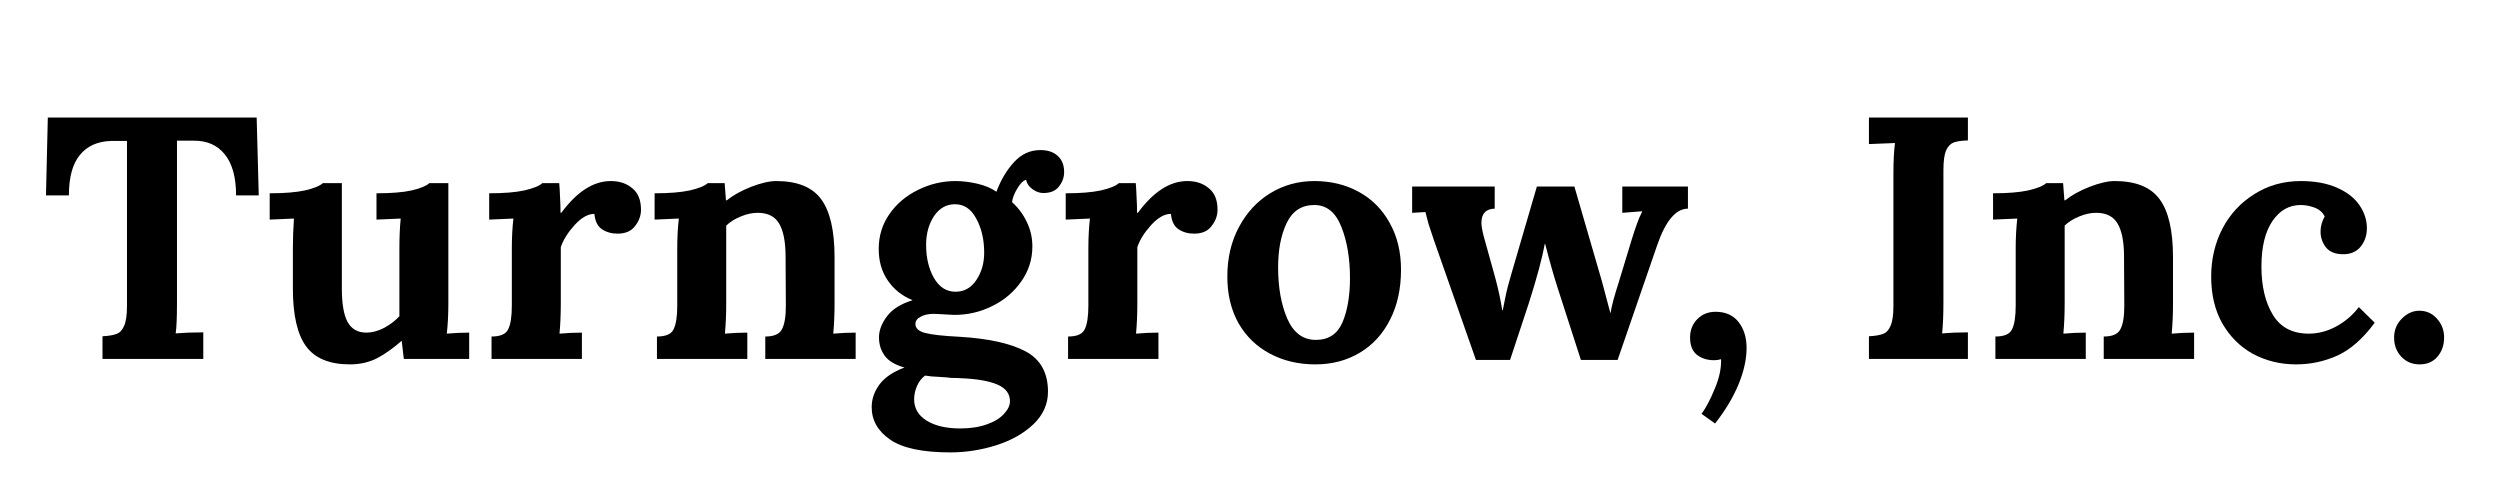
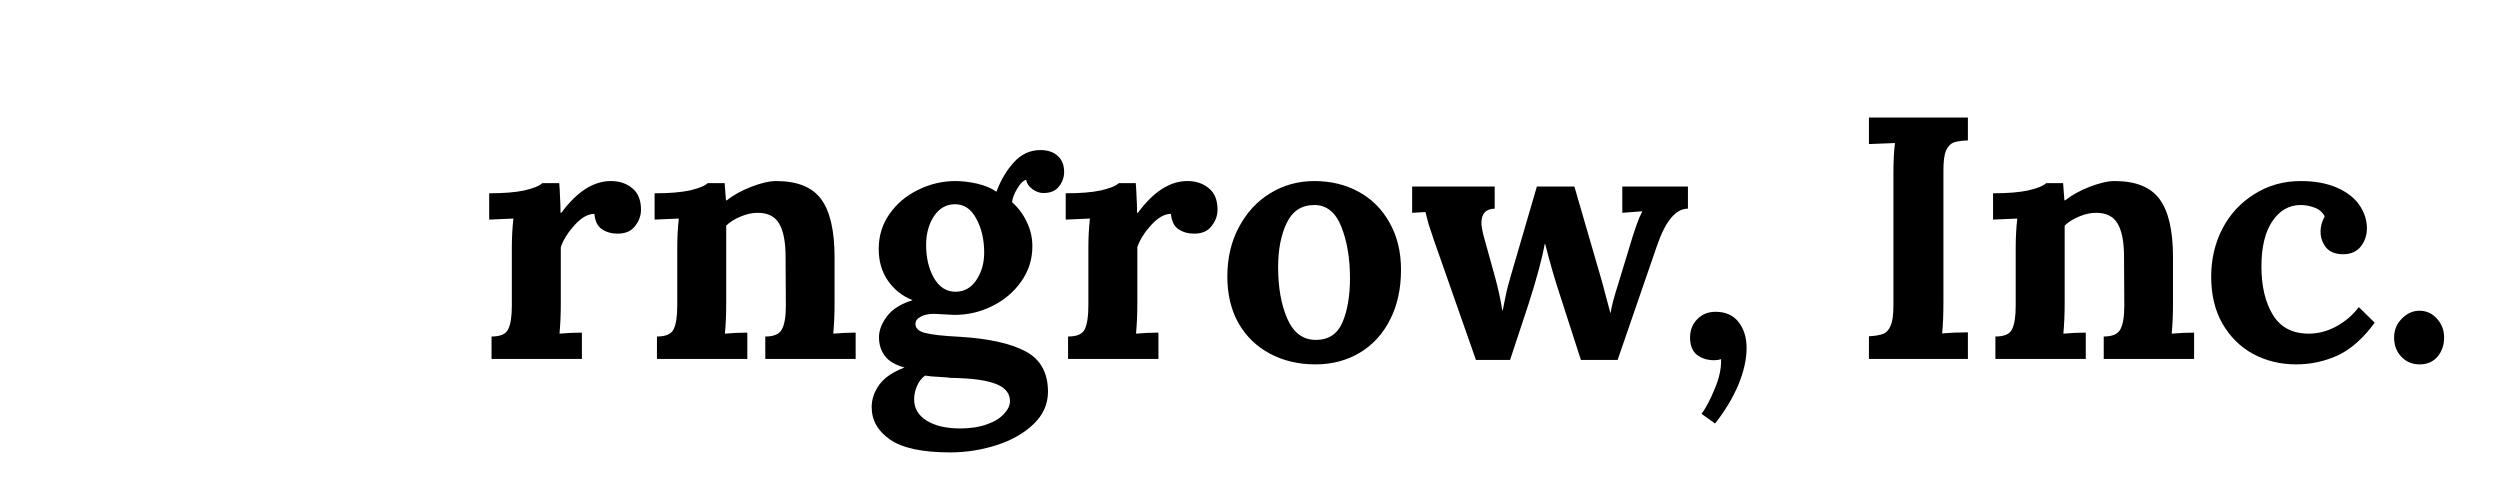
<svg xmlns="http://www.w3.org/2000/svg" width="200" zoomAndPan="magnify" viewBox="0 0 150 30" height="40" preserveAspectRatio="xMidYMid meet" version="1.0">
  <defs>
    <g />
    <clipPath id="b09c1a2a18">
      <path d="M 2.418 0 L 147.578 0 L 147.578 28 L 2.418 28 Z M 2.418 0 " clip-rule="nonzero" />
    </clipPath>
    <clipPath id="8595c64833">
-       <path d="M 0.418 7 L 14 7 L 14 22 L 0.418 22 Z M 0.418 7 " clip-rule="nonzero" />
-     </clipPath>
+       </clipPath>
    <clipPath id="ff50f36507">
      <path d="M 50 9 L 62 9 L 62 27.641 L 50 27.641 Z M 50 9 " clip-rule="nonzero" />
    </clipPath>
    <clipPath id="b4865e325a">
      <rect x="0" width="146" y="0" height="28" />
    </clipPath>
  </defs>
  <g clip-path="url(#b09c1a2a18)">
    <g transform="matrix(1, 0, 0, 1, 2, 0)">
      <g clip-path="url(#b4865e325a)">
        <g clip-path="url(#8595c64833)">
          <g fill="#000000" fill-opacity="1">
            <g transform="translate(0.431, 21.535)">
              <g>
                <path d="M 3.719 -1.359 C 4.094 -1.379 4.375 -1.426 4.562 -1.5 C 4.758 -1.57 4.91 -1.734 5.016 -1.984 C 5.129 -2.234 5.188 -2.629 5.188 -3.172 L 5.188 -13.078 L 4.234 -13.078 C 3.422 -13.055 2.797 -12.773 2.359 -12.234 C 1.922 -11.703 1.703 -10.895 1.703 -9.812 L 0.328 -9.812 L 0.438 -14.484 L 12.969 -14.484 L 13.094 -9.812 L 11.734 -9.812 C 11.734 -10.895 11.508 -11.711 11.062 -12.266 C 10.613 -12.828 9.988 -13.102 9.188 -13.094 L 8.188 -13.094 L 8.188 -3.391 C 8.188 -2.461 8.16 -1.844 8.109 -1.531 C 8.566 -1.57 9.117 -1.594 9.766 -1.594 L 9.766 0 L 3.719 0 Z M 3.719 -1.359 " />
              </g>
            </g>
          </g>
        </g>
        <g fill="#000000" fill-opacity="1">
          <g transform="translate(13.87, 21.535)">
            <g>
-               <path d="M 5.125 0.328 C 3.906 0.328 3.031 -0.031 2.5 -0.75 C 1.969 -1.469 1.703 -2.629 1.703 -4.234 L 1.703 -6.625 C 1.703 -7.195 1.723 -7.797 1.766 -8.422 L 0.312 -8.359 L 0.312 -9.938 C 1.176 -9.938 1.879 -9.992 2.422 -10.109 C 2.961 -10.234 3.32 -10.379 3.5 -10.547 L 4.641 -10.547 L 4.641 -4.219 C 4.641 -3.312 4.754 -2.645 4.984 -2.219 C 5.223 -1.789 5.598 -1.578 6.109 -1.578 C 6.453 -1.578 6.805 -1.672 7.172 -1.859 C 7.535 -2.055 7.844 -2.289 8.094 -2.562 L 8.094 -6.625 C 8.094 -7.27 8.117 -7.867 8.172 -8.422 L 6.719 -8.359 L 6.719 -9.938 C 7.594 -9.938 8.297 -9.992 8.828 -10.109 C 9.359 -10.234 9.711 -10.379 9.891 -10.547 L 11.031 -10.547 L 11.031 -3.328 C 11.031 -2.672 11 -2.066 10.938 -1.516 C 11.383 -1.555 11.832 -1.578 12.281 -1.578 L 12.281 0 L 8.359 0 L 8.234 -1.078 L 8.219 -1.078 C 7.707 -0.629 7.211 -0.281 6.734 -0.031 C 6.254 0.207 5.719 0.328 5.125 0.328 Z M 5.125 0.328 " />
-             </g>
+               </g>
          </g>
        </g>
        <g fill="#000000" fill-opacity="1">
          <g transform="translate(26.648, 21.535)">
            <g>
              <path d="M 0.844 -1.344 C 1.375 -1.344 1.707 -1.488 1.844 -1.781 C 1.988 -2.07 2.062 -2.539 2.062 -3.188 L 2.062 -6.656 C 2.062 -7.281 2.094 -7.867 2.156 -8.422 L 0.703 -8.359 L 0.703 -9.938 C 1.566 -9.938 2.27 -9.992 2.812 -10.109 C 3.352 -10.234 3.711 -10.379 3.891 -10.547 L 4.906 -10.547 C 4.926 -10.336 4.941 -10.066 4.953 -9.734 C 4.973 -9.41 4.984 -9.086 4.984 -8.766 L 5.031 -8.766 C 5.969 -10.035 6.957 -10.672 8 -10.672 C 8.531 -10.672 8.961 -10.523 9.297 -10.234 C 9.641 -9.953 9.812 -9.523 9.812 -8.953 C 9.812 -8.598 9.691 -8.27 9.453 -7.969 C 9.223 -7.664 8.875 -7.516 8.406 -7.516 C 8.051 -7.516 7.738 -7.602 7.469 -7.781 C 7.207 -7.957 7.055 -8.266 7.016 -8.703 C 6.629 -8.703 6.234 -8.477 5.828 -8.031 C 5.422 -7.582 5.145 -7.141 5 -6.703 L 5 -3.328 C 5 -2.672 4.973 -2.066 4.922 -1.516 C 5.359 -1.555 5.805 -1.578 6.266 -1.578 L 6.266 0 L 0.844 0 Z M 0.844 -1.344 " />
            </g>
          </g>
        </g>
        <g fill="#000000" fill-opacity="1">
          <g transform="translate(36.573, 21.535)">
            <g>
              <path d="M 0.844 -1.344 C 1.375 -1.344 1.707 -1.488 1.844 -1.781 C 1.988 -2.07 2.062 -2.539 2.062 -3.188 L 2.062 -6.656 C 2.062 -7.281 2.094 -7.867 2.156 -8.422 L 0.703 -8.359 L 0.703 -9.938 C 1.566 -9.938 2.27 -9.992 2.812 -10.109 C 3.352 -10.234 3.711 -10.379 3.891 -10.547 L 4.906 -10.547 C 4.906 -10.523 4.93 -10.18 4.984 -9.516 L 5.031 -9.516 C 5.426 -9.828 5.914 -10.098 6.5 -10.328 C 7.094 -10.555 7.594 -10.672 8 -10.672 C 9.258 -10.672 10.156 -10.312 10.688 -9.594 C 11.227 -8.875 11.5 -7.711 11.5 -6.109 L 11.5 -3.328 C 11.5 -2.672 11.473 -2.066 11.422 -1.516 C 11.879 -1.555 12.328 -1.578 12.766 -1.578 L 12.766 0 L 7.344 0 L 7.344 -1.344 C 7.863 -1.344 8.195 -1.488 8.344 -1.781 C 8.5 -2.07 8.578 -2.539 8.578 -3.188 L 8.562 -6.125 C 8.562 -7.031 8.43 -7.695 8.172 -8.125 C 7.922 -8.551 7.492 -8.766 6.891 -8.766 C 6.555 -8.766 6.219 -8.691 5.875 -8.547 C 5.531 -8.41 5.238 -8.227 5 -8 L 5 -3.328 C 5 -2.672 4.973 -2.066 4.922 -1.516 C 5.359 -1.555 5.805 -1.578 6.266 -1.578 L 6.266 0 L 0.844 0 Z M 0.844 -1.344 " />
            </g>
          </g>
        </g>
        <g clip-path="url(#ff50f36507)">
          <g fill="#000000" fill-opacity="1">
            <g transform="translate(49.723, 21.535)">
              <g>
                <path d="M 5.297 5.609 C 3.629 5.609 2.426 5.352 1.688 4.844 C 0.945 4.332 0.578 3.68 0.578 2.891 C 0.578 2.41 0.734 1.957 1.047 1.531 C 1.359 1.113 1.859 0.773 2.547 0.516 C 2.004 0.367 1.613 0.141 1.375 -0.172 C 1.133 -0.492 1.016 -0.867 1.016 -1.297 C 1.016 -1.711 1.176 -2.133 1.5 -2.562 C 1.82 -2.988 2.328 -3.305 3.016 -3.516 L 3.016 -3.531 C 2.398 -3.781 1.91 -4.172 1.547 -4.703 C 1.18 -5.234 1 -5.863 1 -6.594 C 1 -7.375 1.211 -8.07 1.641 -8.688 C 2.078 -9.312 2.648 -9.797 3.359 -10.141 C 4.066 -10.492 4.816 -10.672 5.609 -10.672 C 6.023 -10.672 6.457 -10.617 6.906 -10.516 C 7.363 -10.41 7.75 -10.25 8.062 -10.031 C 8.332 -10.75 8.688 -11.344 9.125 -11.812 C 9.562 -12.289 10.086 -12.531 10.703 -12.531 C 11.148 -12.531 11.5 -12.41 11.75 -12.172 C 12 -11.941 12.125 -11.625 12.125 -11.219 C 12.125 -10.895 12.02 -10.602 11.812 -10.344 C 11.613 -10.082 11.301 -9.953 10.875 -9.953 C 10.656 -9.953 10.438 -10.031 10.219 -10.188 C 10.008 -10.344 9.883 -10.531 9.844 -10.75 C 9.664 -10.695 9.488 -10.52 9.312 -10.219 C 9.133 -9.926 9.031 -9.656 9 -9.406 C 9.383 -9.062 9.68 -8.66 9.891 -8.203 C 10.109 -7.754 10.219 -7.27 10.219 -6.75 C 10.219 -5.969 9.992 -5.266 9.547 -4.641 C 9.109 -4.016 8.531 -3.523 7.812 -3.172 C 7.102 -2.816 6.344 -2.641 5.531 -2.641 L 4.938 -2.672 C 4.633 -2.691 4.414 -2.703 4.281 -2.703 C 3.977 -2.703 3.723 -2.645 3.516 -2.531 C 3.305 -2.426 3.203 -2.281 3.203 -2.094 C 3.203 -1.844 3.391 -1.664 3.766 -1.562 C 4.148 -1.457 4.848 -1.379 5.859 -1.328 C 7.598 -1.223 8.914 -0.93 9.812 -0.453 C 10.707 0.023 11.156 0.832 11.156 1.969 C 11.156 2.707 10.867 3.352 10.297 3.906 C 9.723 4.457 8.984 4.879 8.078 5.172 C 7.172 5.461 6.242 5.609 5.297 5.609 Z M 5.609 -4.031 C 6.129 -4.031 6.547 -4.266 6.859 -4.734 C 7.172 -5.203 7.328 -5.75 7.328 -6.375 C 7.328 -7.156 7.172 -7.832 6.859 -8.406 C 6.555 -8.988 6.129 -9.281 5.578 -9.281 C 5.055 -9.281 4.633 -9.039 4.312 -8.562 C 4 -8.082 3.844 -7.508 3.844 -6.844 C 3.844 -6.07 4 -5.41 4.312 -4.859 C 4.633 -4.305 5.066 -4.031 5.609 -4.031 Z M 5.891 4.172 C 6.516 4.172 7.051 4.086 7.5 3.922 C 7.945 3.766 8.285 3.555 8.516 3.297 C 8.754 3.047 8.875 2.789 8.875 2.531 C 8.875 2.094 8.629 1.766 8.141 1.547 C 7.648 1.328 6.898 1.195 5.891 1.156 C 5.785 1.145 5.609 1.141 5.359 1.141 C 5.223 1.117 4.977 1.098 4.625 1.078 C 4.281 1.066 4 1.039 3.781 1 C 3.57 1.156 3.41 1.363 3.297 1.625 C 3.18 1.895 3.125 2.16 3.125 2.422 C 3.125 2.961 3.375 3.391 3.875 3.703 C 4.383 4.016 5.055 4.172 5.891 4.172 Z M 5.891 4.172 " />
              </g>
            </g>
          </g>
        </g>
        <g fill="#000000" fill-opacity="1">
          <g transform="translate(61.24, 21.535)">
            <g>
              <path d="M 0.844 -1.344 C 1.375 -1.344 1.707 -1.488 1.844 -1.781 C 1.988 -2.07 2.062 -2.539 2.062 -3.188 L 2.062 -6.656 C 2.062 -7.281 2.094 -7.867 2.156 -8.422 L 0.703 -8.359 L 0.703 -9.938 C 1.566 -9.938 2.27 -9.992 2.812 -10.109 C 3.352 -10.234 3.711 -10.379 3.891 -10.547 L 4.906 -10.547 C 4.926 -10.336 4.941 -10.066 4.953 -9.734 C 4.973 -9.41 4.984 -9.086 4.984 -8.766 L 5.031 -8.766 C 5.969 -10.035 6.957 -10.672 8 -10.672 C 8.531 -10.672 8.961 -10.523 9.297 -10.234 C 9.641 -9.953 9.812 -9.523 9.812 -8.953 C 9.812 -8.598 9.691 -8.27 9.453 -7.969 C 9.223 -7.664 8.875 -7.516 8.406 -7.516 C 8.051 -7.516 7.738 -7.602 7.469 -7.781 C 7.207 -7.957 7.055 -8.266 7.016 -8.703 C 6.629 -8.703 6.234 -8.477 5.828 -8.031 C 5.422 -7.582 5.145 -7.141 5 -6.703 L 5 -3.328 C 5 -2.672 4.973 -2.066 4.922 -1.516 C 5.359 -1.555 5.805 -1.578 6.266 -1.578 L 6.266 0 L 0.844 0 Z M 0.844 -1.344 " />
            </g>
          </g>
        </g>
        <g fill="#000000" fill-opacity="1">
          <g transform="translate(70.999, 21.535)">
            <g>
              <path d="M 5.922 0.328 C 4.91 0.328 4.004 0.113 3.203 -0.312 C 2.398 -0.738 1.77 -1.348 1.312 -2.141 C 0.863 -2.941 0.641 -3.875 0.641 -4.938 C 0.641 -6.062 0.875 -7.055 1.344 -7.922 C 1.812 -8.797 2.441 -9.473 3.234 -9.953 C 4.023 -10.43 4.898 -10.672 5.859 -10.672 C 6.848 -10.672 7.734 -10.457 8.516 -10.031 C 9.305 -9.602 9.926 -8.984 10.375 -8.172 C 10.832 -7.367 11.062 -6.43 11.062 -5.359 C 11.062 -4.211 10.844 -3.211 10.406 -2.359 C 9.977 -1.504 9.375 -0.844 8.594 -0.375 C 7.812 0.094 6.922 0.328 5.922 0.328 Z M 5.953 -1.141 C 6.711 -1.141 7.242 -1.488 7.547 -2.188 C 7.848 -2.895 8 -3.781 8 -4.844 C 8 -6.031 7.828 -7.055 7.484 -7.922 C 7.141 -8.797 6.598 -9.234 5.859 -9.234 C 5.098 -9.234 4.547 -8.875 4.203 -8.156 C 3.859 -7.438 3.688 -6.551 3.688 -5.5 C 3.688 -4.301 3.867 -3.273 4.234 -2.422 C 4.609 -1.566 5.18 -1.141 5.953 -1.141 Z M 5.953 -1.141 " />
            </g>
          </g>
        </g>
        <g fill="#000000" fill-opacity="1">
          <g transform="translate(82.557, 21.535)">
            <g>
              <path d="M 1.484 -7.109 C 1.336 -7.547 1.227 -7.875 1.156 -8.094 C 1.094 -8.32 1.031 -8.562 0.969 -8.812 L 0.172 -8.766 L 0.172 -10.344 L 5.125 -10.344 L 5.125 -9.016 C 4.594 -9.004 4.328 -8.719 4.328 -8.156 C 4.328 -8.008 4.367 -7.758 4.453 -7.406 L 5.156 -4.875 C 5.344 -4.176 5.484 -3.523 5.578 -2.922 L 5.609 -2.922 C 5.629 -3.023 5.68 -3.285 5.766 -3.703 C 5.848 -4.117 5.973 -4.602 6.141 -5.156 L 7.656 -10.344 L 9.906 -10.344 L 11.562 -4.641 C 11.656 -4.285 11.82 -3.66 12.062 -2.766 L 12.078 -2.766 C 12.141 -3.172 12.301 -3.773 12.562 -4.578 L 13.359 -7.203 C 13.461 -7.535 13.562 -7.832 13.656 -8.094 C 13.75 -8.363 13.852 -8.609 13.969 -8.828 L 13.969 -8.859 L 12.781 -8.766 L 12.781 -10.344 L 16.719 -10.344 L 16.719 -9.016 C 15.988 -9.016 15.367 -8.27 14.859 -6.781 L 12.5 0.062 L 10.297 0.062 L 8.875 -4.344 C 8.656 -5.031 8.414 -5.879 8.156 -6.891 L 8.125 -6.891 C 7.977 -6.055 7.66 -4.875 7.172 -3.344 L 6.047 0.062 L 4 0.062 Z M 1.484 -7.109 " />
            </g>
          </g>
        </g>
        <g fill="#000000" fill-opacity="1">
          <g transform="translate(98.498, 21.535)">
            <g>
              <path d="M 1.594 3.297 C 1.863 2.93 2.129 2.426 2.391 1.781 C 2.66 1.145 2.785 0.555 2.766 0.016 C 2.648 0.055 2.508 0.078 2.344 0.078 C 1.938 0.078 1.594 -0.031 1.312 -0.25 C 1.039 -0.477 0.906 -0.82 0.906 -1.281 C 0.906 -1.719 1.047 -2.082 1.328 -2.375 C 1.617 -2.676 1.988 -2.828 2.438 -2.828 C 3.031 -2.828 3.488 -2.625 3.812 -2.219 C 4.133 -1.812 4.297 -1.289 4.297 -0.656 C 4.297 0.02 4.133 0.75 3.812 1.531 C 3.488 2.312 3.02 3.094 2.406 3.875 Z M 1.594 3.297 " />
            </g>
          </g>
        </g>
        <g fill="#000000" fill-opacity="1">
          <g transform="translate(103.667, 21.535)">
            <g />
          </g>
        </g>
        <g fill="#000000" fill-opacity="1">
          <g transform="translate(109.105, 21.535)">
            <g>
              <path d="M 1.031 -1.359 C 1.406 -1.379 1.688 -1.426 1.875 -1.5 C 2.07 -1.57 2.223 -1.734 2.328 -1.984 C 2.441 -2.234 2.5 -2.629 2.5 -3.172 L 2.5 -11.094 C 2.5 -11.863 2.531 -12.484 2.594 -12.953 L 1.031 -12.891 L 1.031 -14.484 L 6.969 -14.484 L 6.969 -13.109 C 6.594 -13.098 6.305 -13.055 6.109 -12.984 C 5.922 -12.91 5.77 -12.75 5.656 -12.5 C 5.551 -12.25 5.5 -11.852 5.5 -11.312 L 5.5 -3.391 C 5.5 -2.617 5.473 -2 5.422 -1.531 C 5.859 -1.57 6.375 -1.594 6.969 -1.594 L 6.969 0 L 1.031 0 Z M 1.031 -1.359 " />
            </g>
          </g>
        </g>
        <g fill="#000000" fill-opacity="1">
          <g transform="translate(116.88, 21.535)">
            <g>
              <path d="M 0.844 -1.344 C 1.375 -1.344 1.707 -1.488 1.844 -1.781 C 1.988 -2.07 2.062 -2.539 2.062 -3.188 L 2.062 -6.656 C 2.062 -7.281 2.094 -7.867 2.156 -8.422 L 0.703 -8.359 L 0.703 -9.938 C 1.566 -9.938 2.27 -9.992 2.812 -10.109 C 3.352 -10.234 3.711 -10.379 3.891 -10.547 L 4.906 -10.547 C 4.906 -10.523 4.93 -10.18 4.984 -9.516 L 5.031 -9.516 C 5.426 -9.828 5.914 -10.098 6.5 -10.328 C 7.094 -10.555 7.594 -10.672 8 -10.672 C 9.258 -10.672 10.156 -10.312 10.688 -9.594 C 11.227 -8.875 11.5 -7.711 11.5 -6.109 L 11.5 -3.328 C 11.5 -2.672 11.473 -2.066 11.422 -1.516 C 11.879 -1.555 12.328 -1.578 12.766 -1.578 L 12.766 0 L 7.344 0 L 7.344 -1.344 C 7.863 -1.344 8.195 -1.488 8.344 -1.781 C 8.5 -2.07 8.578 -2.539 8.578 -3.188 L 8.562 -6.125 C 8.562 -7.031 8.43 -7.695 8.172 -8.125 C 7.922 -8.551 7.492 -8.766 6.891 -8.766 C 6.555 -8.766 6.219 -8.691 5.875 -8.547 C 5.531 -8.41 5.238 -8.227 5 -8 L 5 -3.328 C 5 -2.672 4.973 -2.066 4.922 -1.516 C 5.359 -1.555 5.805 -1.578 6.266 -1.578 L 6.266 0 L 0.844 0 Z M 0.844 -1.344 " />
            </g>
          </g>
        </g>
        <g fill="#000000" fill-opacity="1">
          <g transform="translate(130.03, 21.535)">
            <g>
              <path d="M 5.734 0.328 C 4.797 0.328 3.938 0.117 3.156 -0.297 C 2.383 -0.723 1.77 -1.332 1.312 -2.125 C 0.863 -2.914 0.641 -3.852 0.641 -4.938 C 0.641 -5.977 0.863 -6.938 1.312 -7.812 C 1.77 -8.688 2.41 -9.379 3.234 -9.891 C 4.055 -10.41 4.984 -10.672 6.016 -10.672 C 6.859 -10.672 7.578 -10.539 8.172 -10.281 C 8.773 -10.02 9.227 -9.672 9.531 -9.234 C 9.832 -8.797 9.984 -8.332 9.984 -7.844 C 9.984 -7.414 9.859 -7.047 9.609 -6.734 C 9.359 -6.43 9.008 -6.281 8.562 -6.281 C 8.102 -6.281 7.758 -6.414 7.531 -6.688 C 7.312 -6.969 7.203 -7.285 7.203 -7.641 C 7.203 -7.953 7.285 -8.254 7.453 -8.547 C 7.328 -8.797 7.125 -8.973 6.844 -9.078 C 6.57 -9.18 6.297 -9.234 6.016 -9.234 C 5.316 -9.234 4.75 -8.91 4.312 -8.266 C 3.875 -7.617 3.656 -6.711 3.656 -5.547 C 3.656 -4.367 3.883 -3.398 4.344 -2.641 C 4.801 -1.891 5.52 -1.516 6.5 -1.516 C 7.051 -1.516 7.594 -1.656 8.125 -1.938 C 8.664 -2.227 9.125 -2.617 9.5 -3.109 L 10.453 -2.172 C 9.754 -1.223 9.008 -0.566 8.219 -0.203 C 7.438 0.148 6.609 0.328 5.734 0.328 Z M 5.734 0.328 " />
            </g>
          </g>
        </g>
        <g fill="#000000" fill-opacity="1">
          <g transform="translate(140.74, 21.535)">
            <g>
              <path d="M 2.438 0.328 C 2 0.328 1.633 0.176 1.344 -0.125 C 1.051 -0.438 0.906 -0.82 0.906 -1.281 C 0.906 -1.719 1.055 -2.094 1.359 -2.406 C 1.672 -2.727 2.023 -2.891 2.422 -2.891 C 2.848 -2.891 3.203 -2.727 3.484 -2.406 C 3.766 -2.094 3.906 -1.719 3.906 -1.281 C 3.906 -0.82 3.77 -0.438 3.5 -0.125 C 3.238 0.176 2.883 0.328 2.438 0.328 Z M 2.438 0.328 " />
            </g>
          </g>
        </g>
      </g>
    </g>
  </g>
</svg>